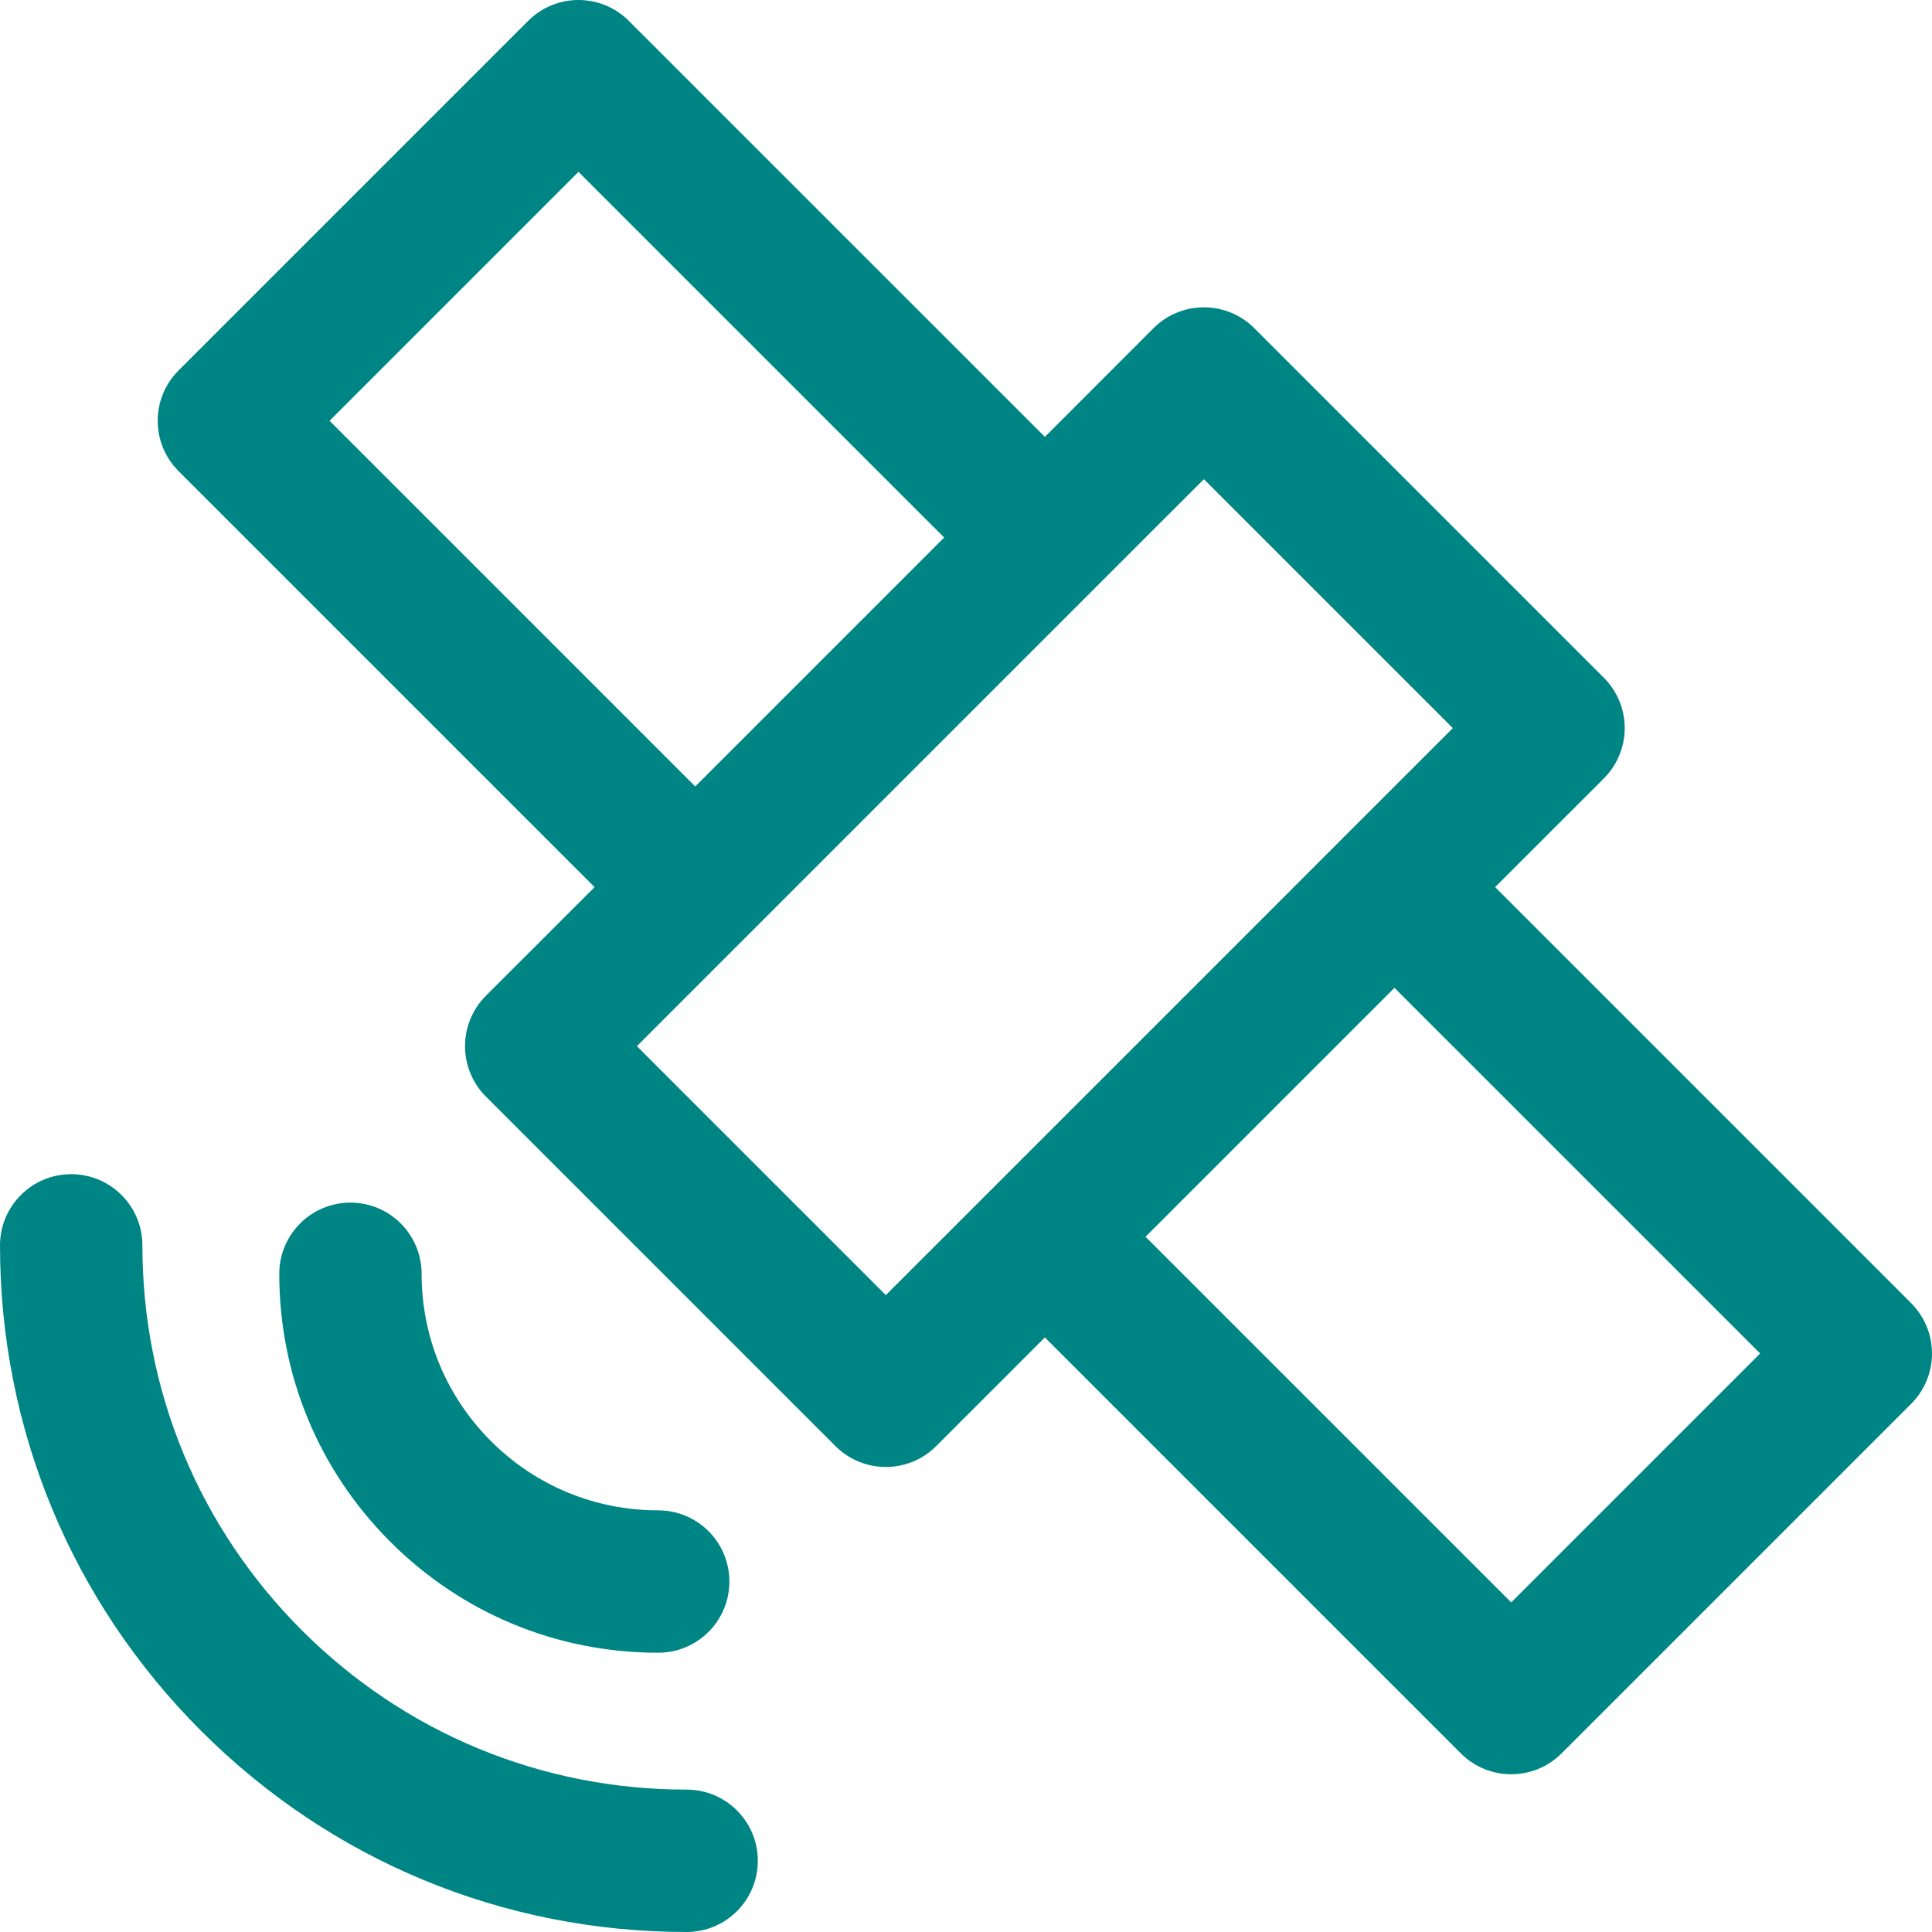
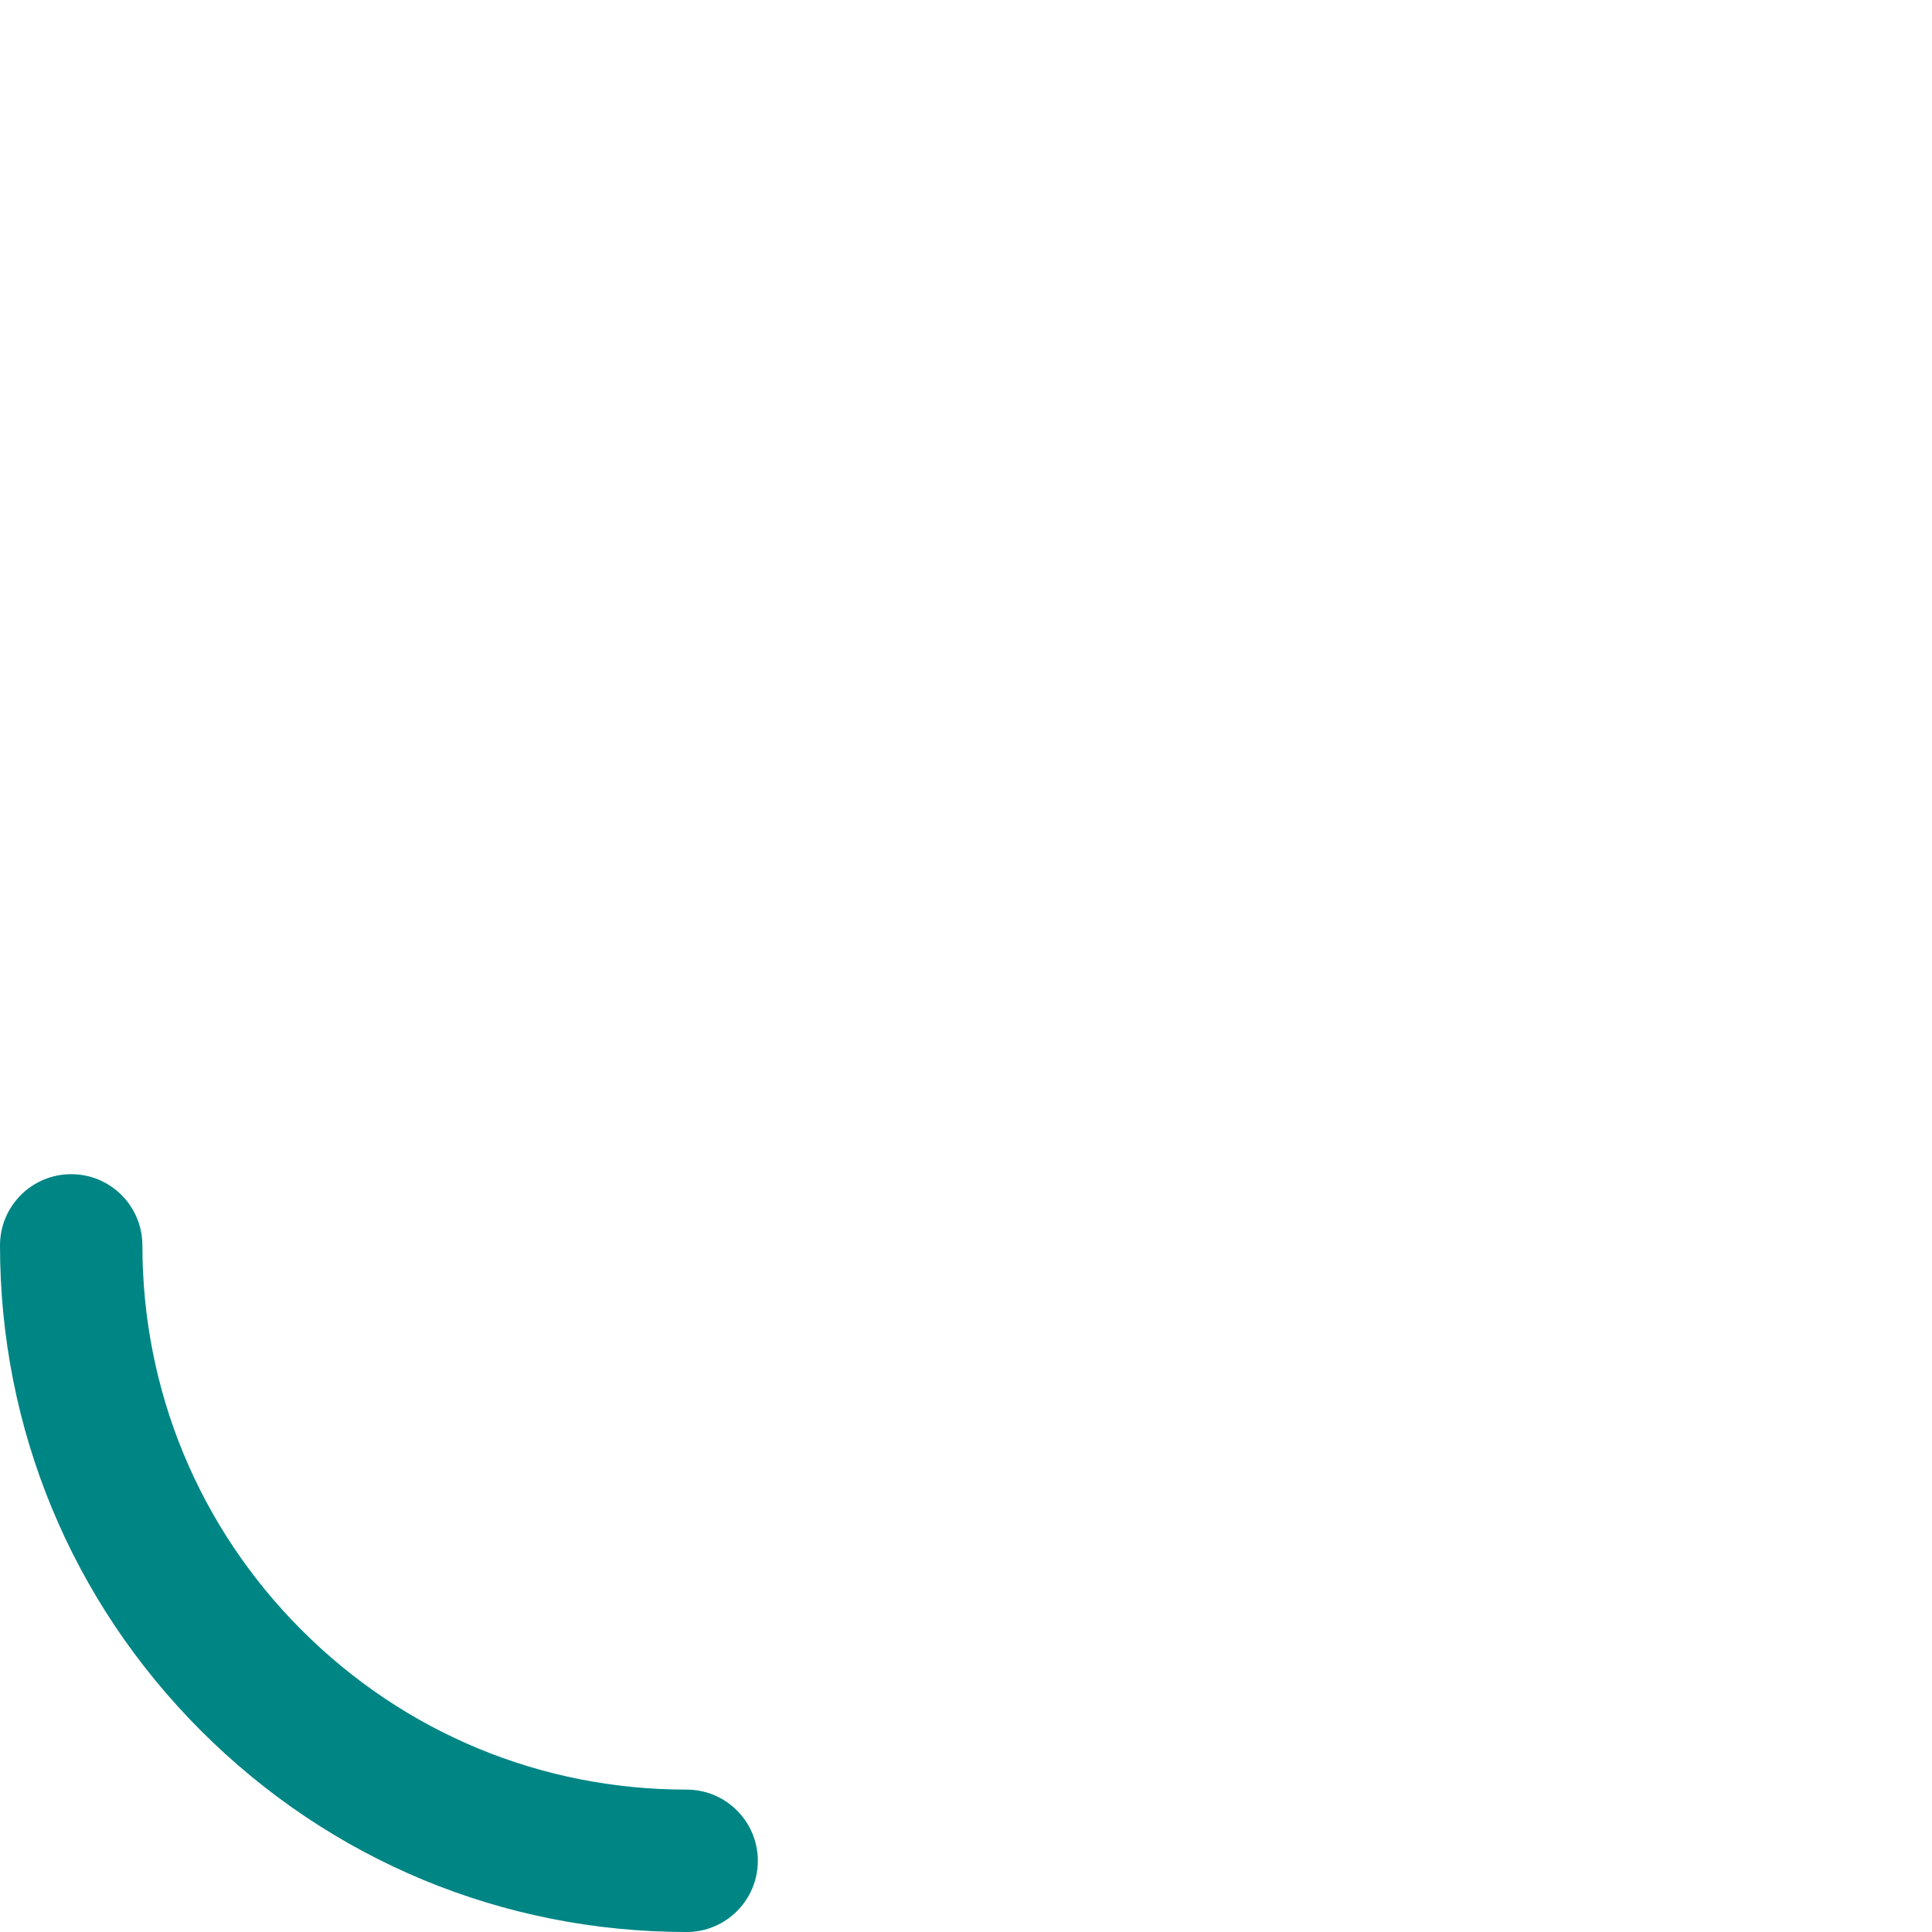
<svg xmlns="http://www.w3.org/2000/svg" width="40" height="40" viewBox="0 0 40 40" fill="none">
-   <path d="M39.568 26.98L30.955 18.367L33.206 16.117C33.482 15.84 33.638 15.466 33.638 15.075C33.638 14.684 33.482 14.309 33.206 14.032L25.968 6.794C25.392 6.219 24.459 6.219 23.883 6.794L21.633 9.045L13.019 0.432C12.443 -0.144 11.51 -0.144 10.935 0.432L3.697 7.67C3.121 8.245 3.121 9.178 3.697 9.754L12.31 18.367L10.059 20.617C9.783 20.894 9.628 21.269 9.628 21.66C9.628 22.051 9.783 22.425 10.059 22.702L17.298 29.941C17.586 30.228 17.963 30.372 18.34 30.372C18.717 30.372 19.095 30.228 19.382 29.941L21.633 27.69L30.246 36.303C30.534 36.59 30.911 36.734 31.288 36.734C31.665 36.734 32.042 36.59 32.33 36.303L39.568 29.065C39.845 28.788 40 28.413 40 28.022C40 27.631 39.845 27.257 39.568 26.98ZM6.823 8.712L11.977 3.558L19.548 11.129L16.175 14.502L14.394 16.283L6.823 8.712ZM18.34 26.814L13.186 21.66L15.435 19.41C15.436 19.41 15.436 19.41 15.436 19.41L17.881 16.964L24.925 9.921L30.079 15.075L27.83 17.324C27.83 17.325 27.829 17.325 27.829 17.325L24.21 20.945L18.34 26.814ZM31.288 33.176L23.717 25.606L28.871 20.452L36.442 28.022L31.288 33.176Z" fill="#008585" />
  <path d="M14.216 37.052C11.206 37.053 8.376 35.88 6.248 33.752C4.12 31.624 2.948 28.794 2.948 25.784C2.948 24.97 2.288 24.31 1.474 24.31C0.66 24.31 0 24.97 0 25.784C0 29.581 1.479 33.151 4.164 35.836C6.849 38.521 10.418 40 14.216 40C14.216 40 14.216 40 14.216 40C15.03 40 15.69 39.34 15.69 38.526C15.69 37.712 15.03 37.052 14.216 37.052Z" fill="#008585" />
-   <path d="M13.627 34.218C14.441 34.218 15.101 33.559 15.101 32.744C15.101 31.93 14.441 31.27 13.627 31.27C12.319 31.27 11.089 30.761 10.164 29.836C9.239 28.911 8.729 27.681 8.729 26.373C8.729 25.559 8.07 24.899 7.256 24.899C6.442 24.899 5.782 25.559 5.782 26.373C5.782 28.469 6.598 30.439 8.08 31.92C9.561 33.402 11.531 34.218 13.627 34.218Z" fill="#008585" />
</svg>